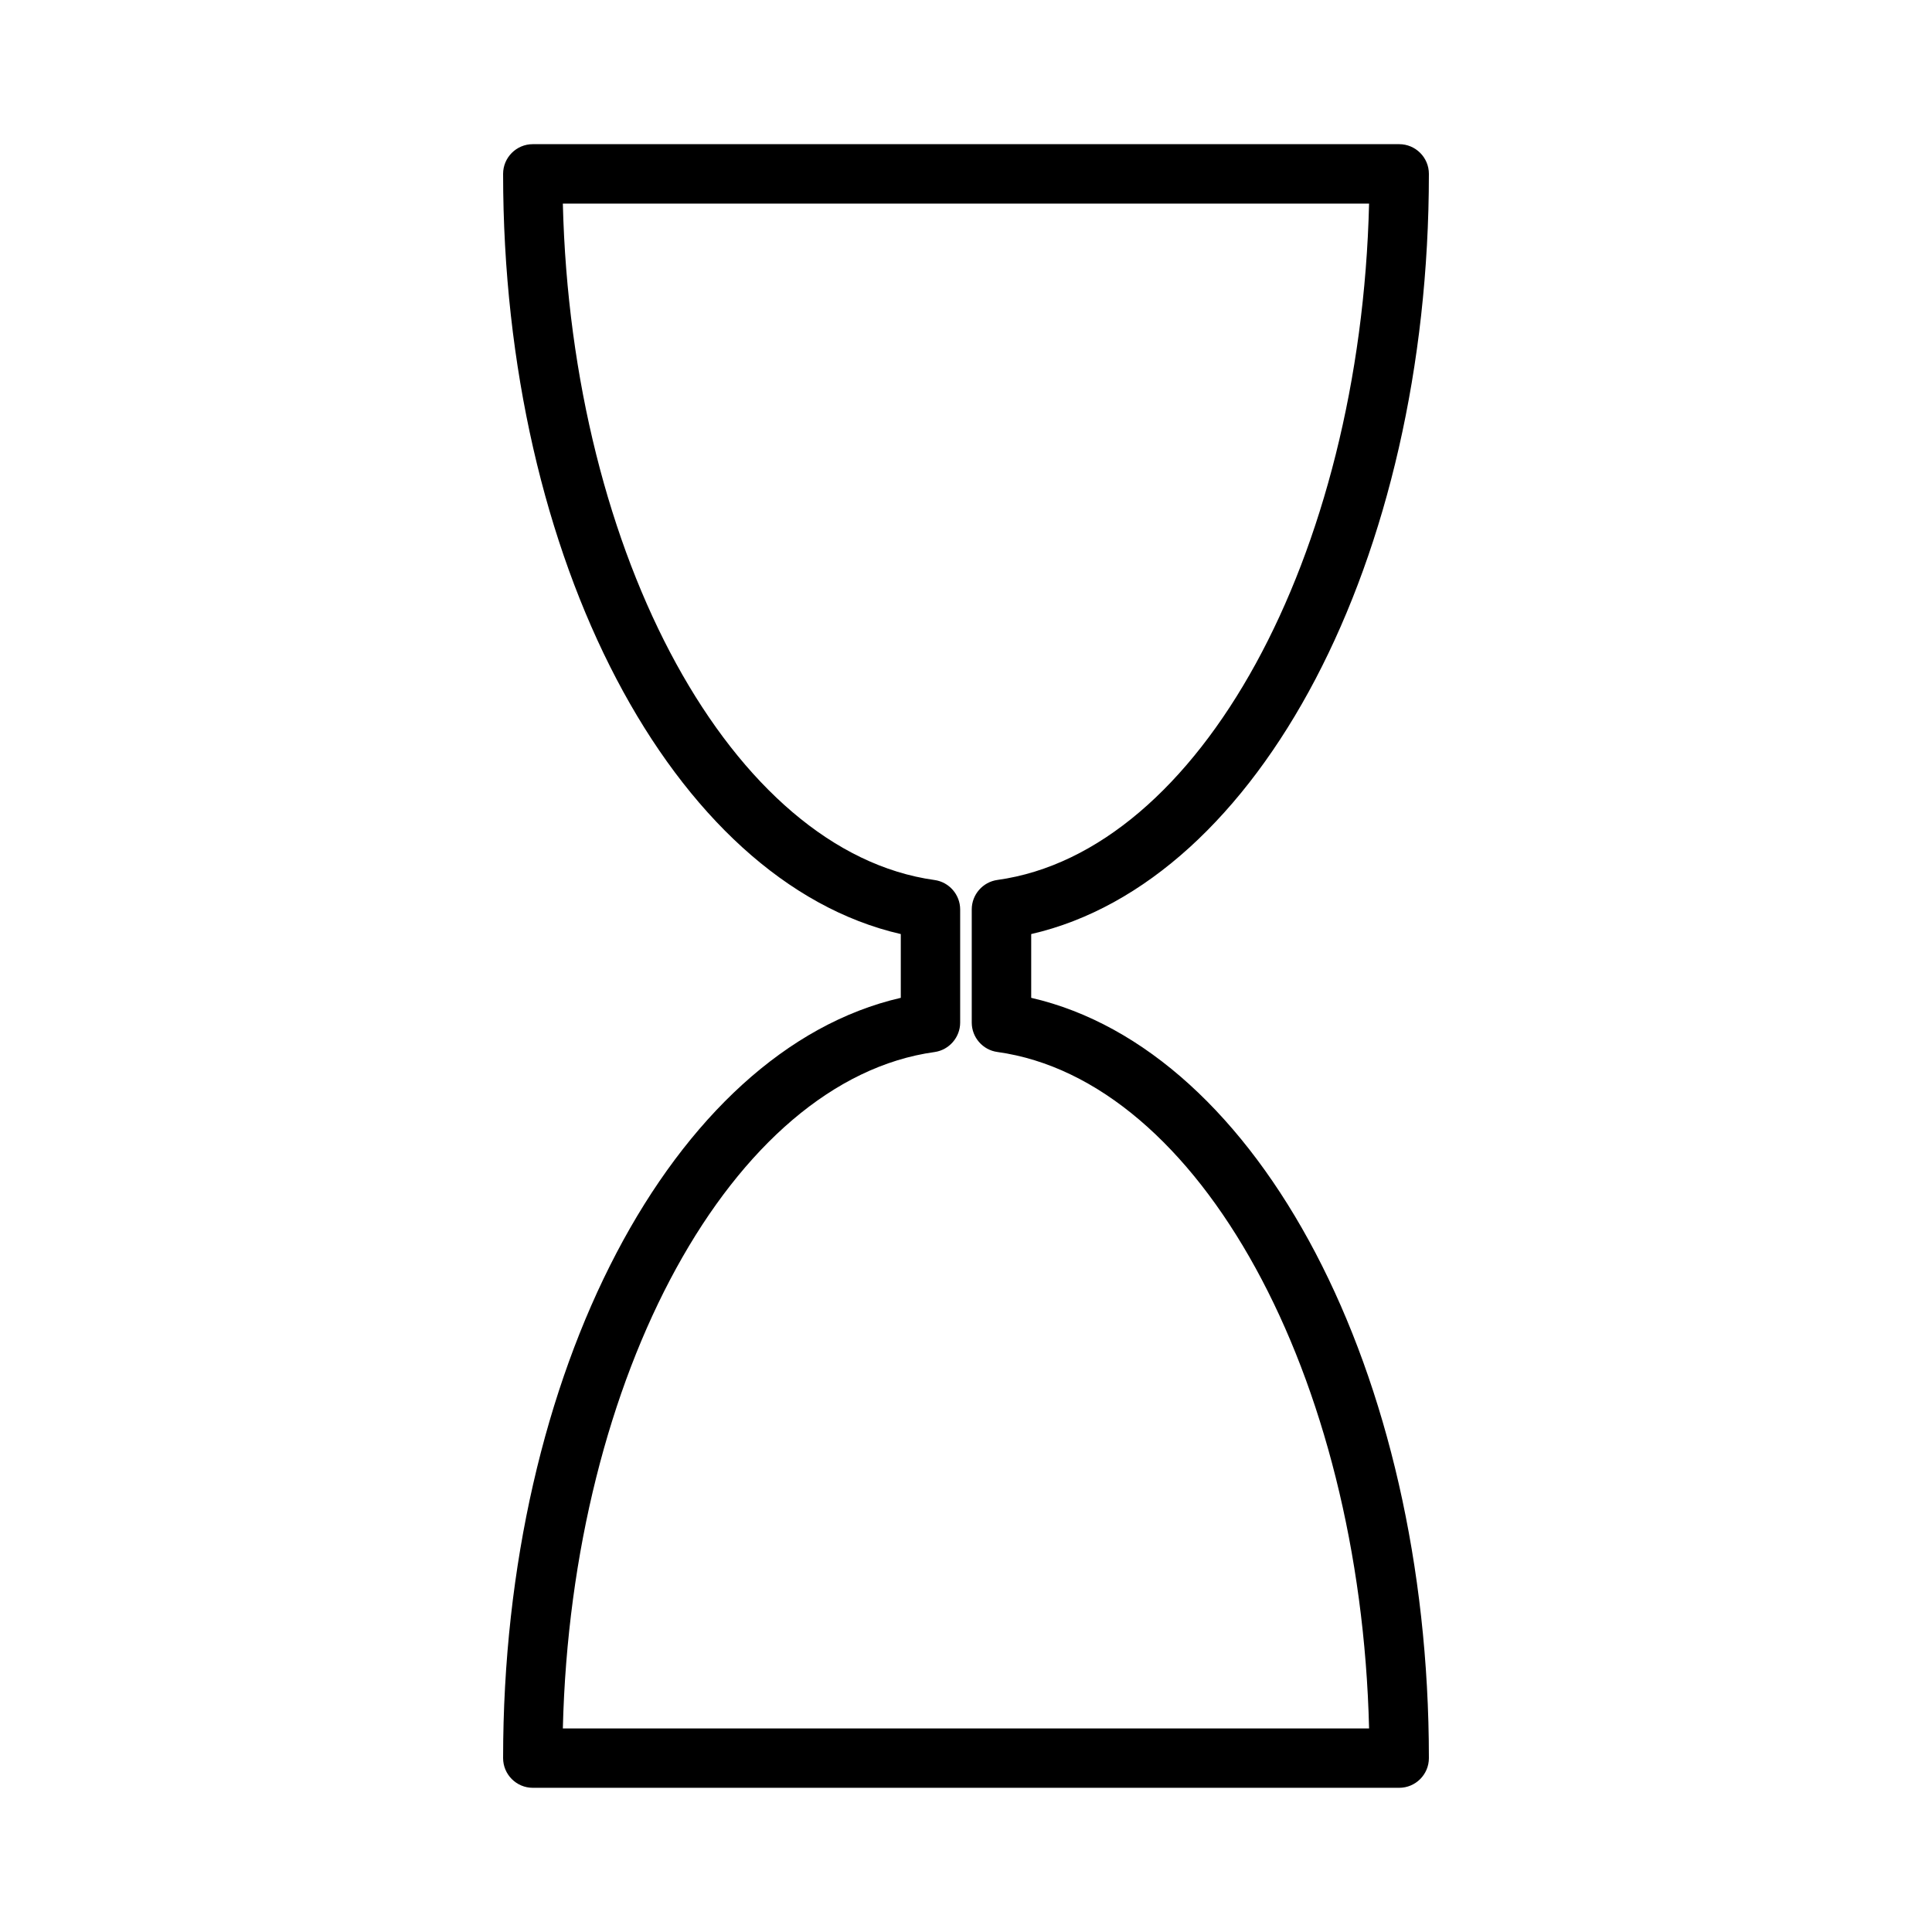
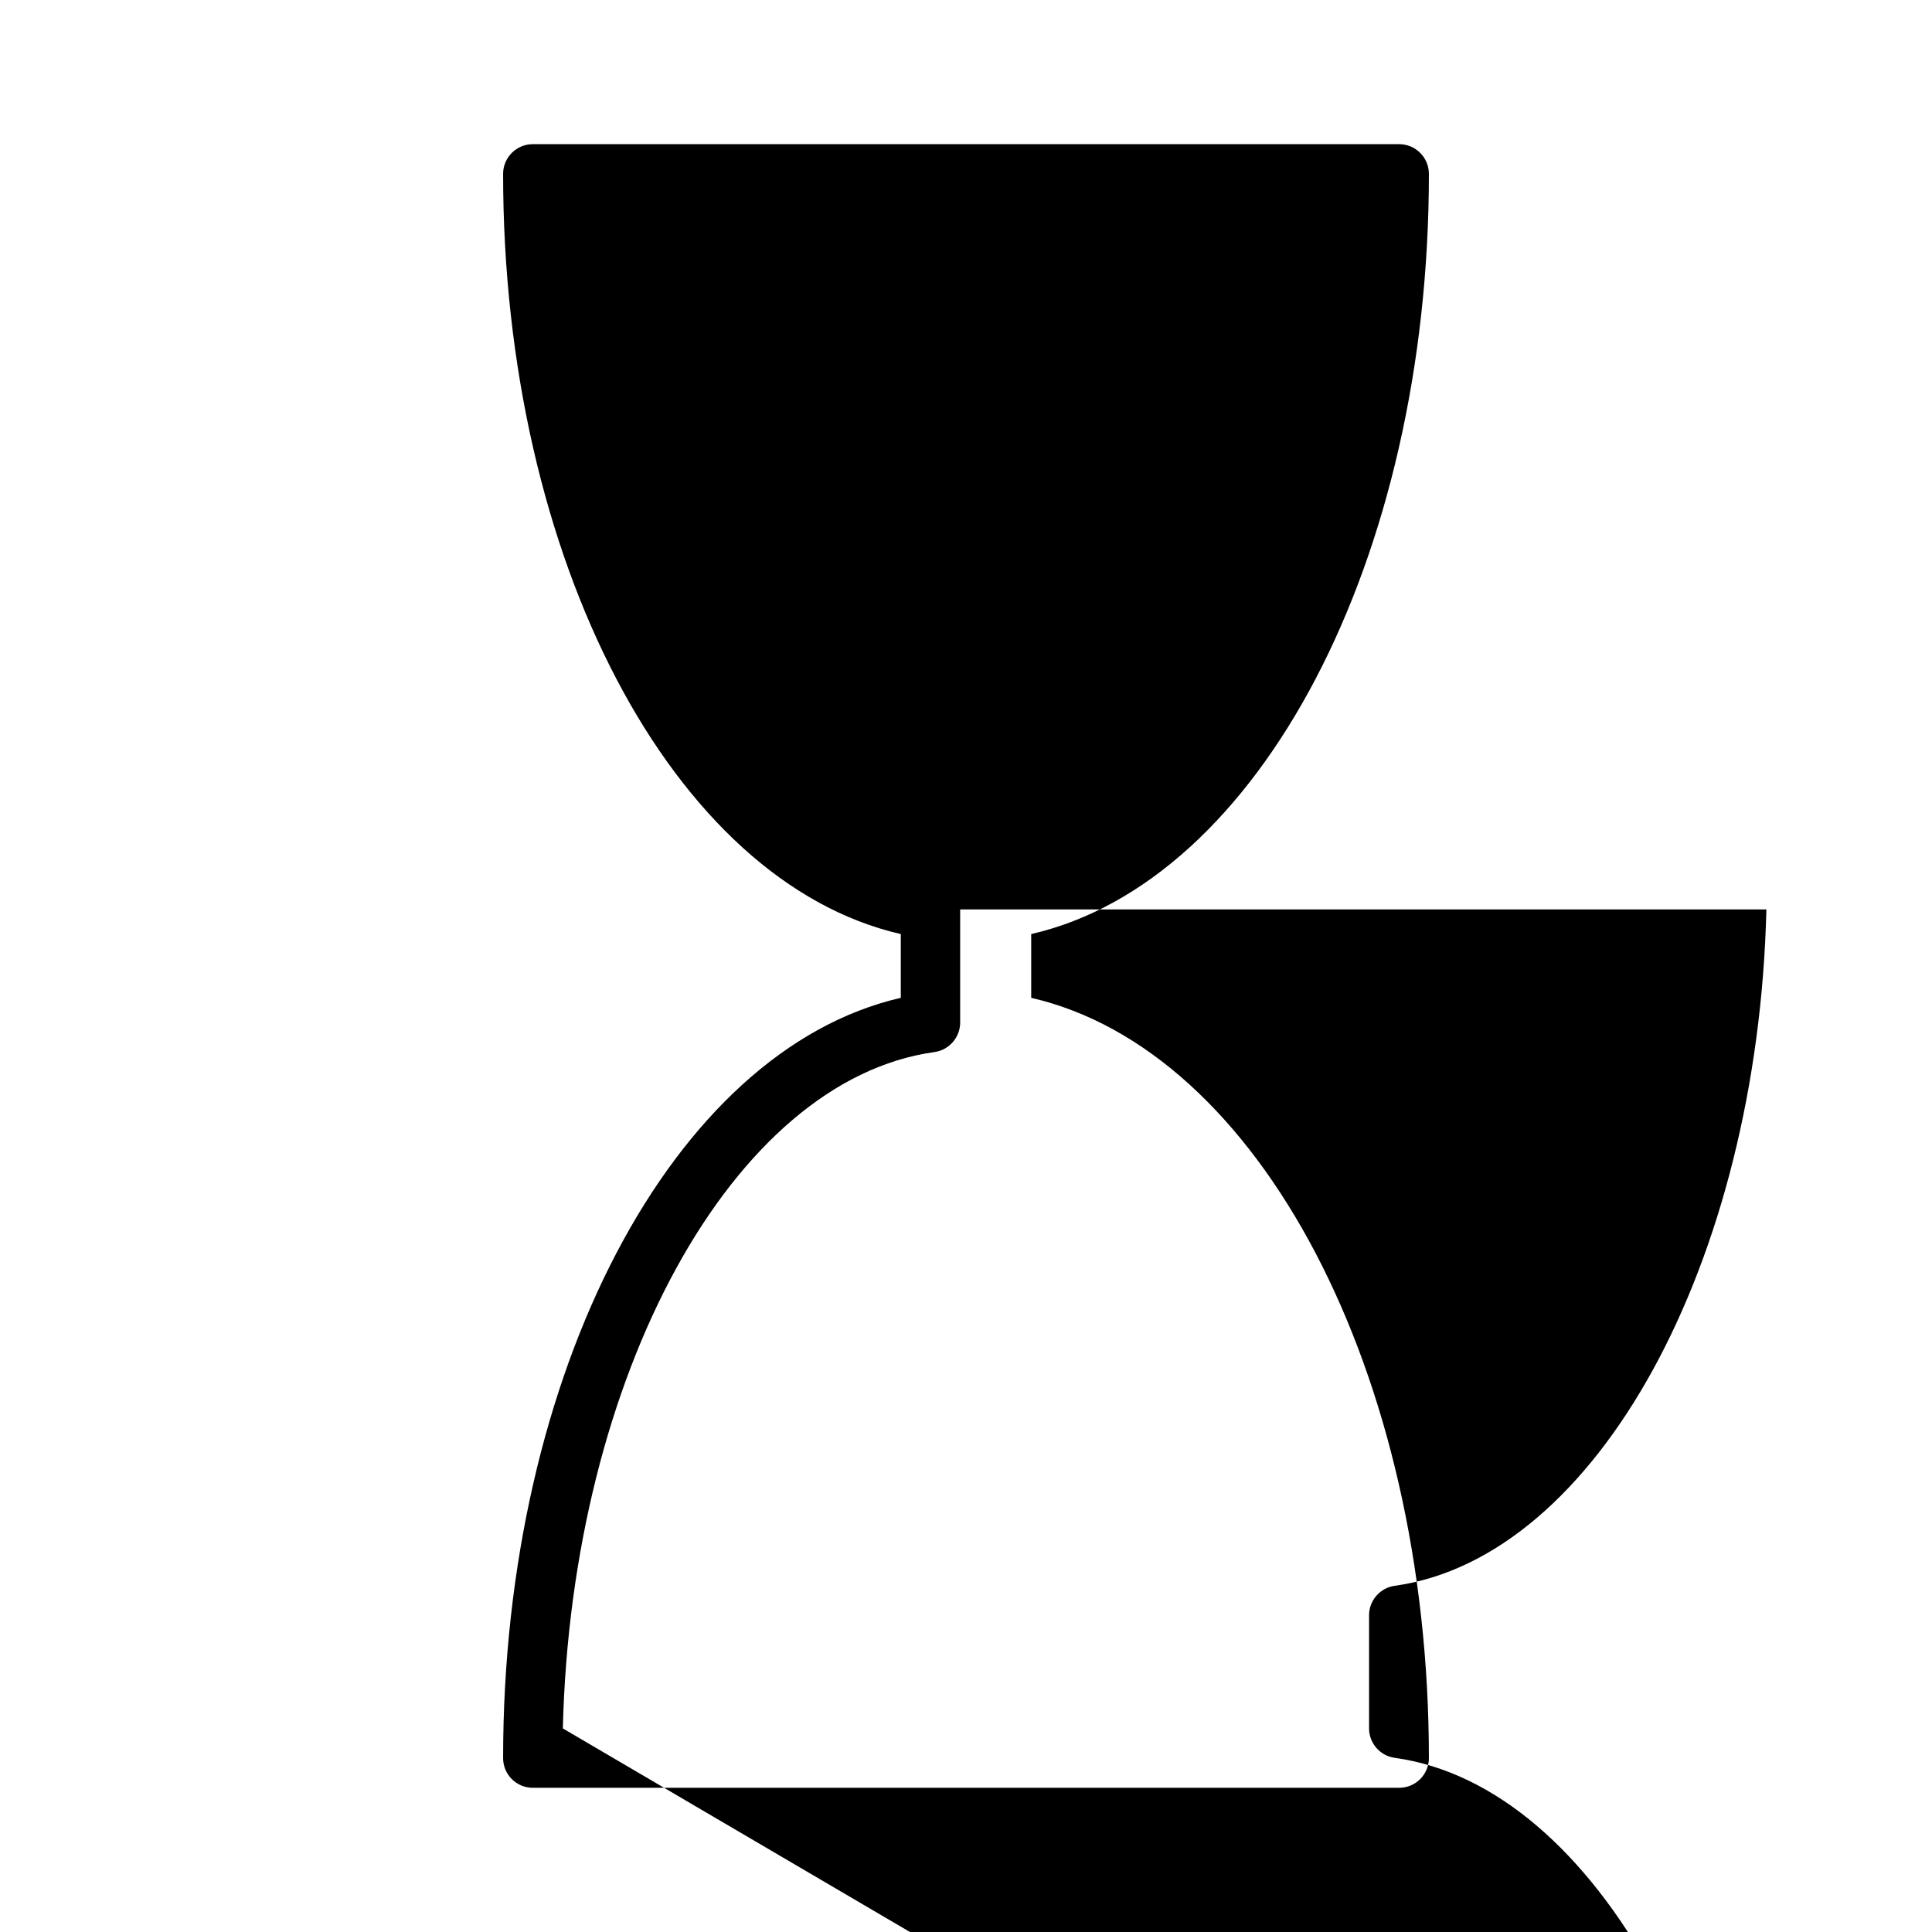
<svg xmlns="http://www.w3.org/2000/svg" fill="#000000" width="800px" height="800px" version="1.1" viewBox="144 144 512 512">
-   <path d="m417.28 408.44v-16.902c60.387-13.852 105.39-99.207 105.39-201.46 0-4.34-3.531-7.871-7.871-7.871h-229.6c-4.34 0-7.871 3.531-7.871 7.871 0 102.25 45 187.61 105.39 201.46v16.898c-60.391 13.883-105.39 99.242-105.39 201.48 0 4.34 3.531 7.871 7.871 7.871h229.6c4.34 0 7.871-3.531 7.871-7.871 0.004-102.23-45-187.59-105.39-201.48zm-124.12 193.61c2.281-93.586 44.992-171.82 98.52-179.25 3.863-0.547 6.773-3.906 6.773-7.797v-29.992c0-3.91-2.918-7.262-6.785-7.797-53.516-7.438-96.223-85.672-98.508-179.26h213.66c-2.281 93.594-44.984 171.82-98.496 179.24-3.871 0.531-6.801 3.883-6.801 7.797v30.004c0 3.926 2.934 7.273 6.789 7.789 53.516 7.445 96.23 85.684 98.508 179.27z" />
+   <path d="m417.28 408.44v-16.902c60.387-13.852 105.39-99.207 105.39-201.46 0-4.34-3.531-7.871-7.871-7.871h-229.6c-4.34 0-7.871 3.531-7.871 7.871 0 102.25 45 187.61 105.39 201.46v16.898c-60.391 13.883-105.39 99.242-105.39 201.48 0 4.34 3.531 7.871 7.871 7.871h229.6c4.34 0 7.871-3.531 7.871-7.871 0.004-102.23-45-187.59-105.39-201.48zm-124.12 193.61c2.281-93.586 44.992-171.82 98.52-179.25 3.863-0.547 6.773-3.906 6.773-7.797v-29.992h213.66c-2.281 93.594-44.984 171.82-98.496 179.24-3.871 0.531-6.801 3.883-6.801 7.797v30.004c0 3.926 2.934 7.273 6.789 7.789 53.516 7.445 96.23 85.684 98.508 179.27z" />
</svg>